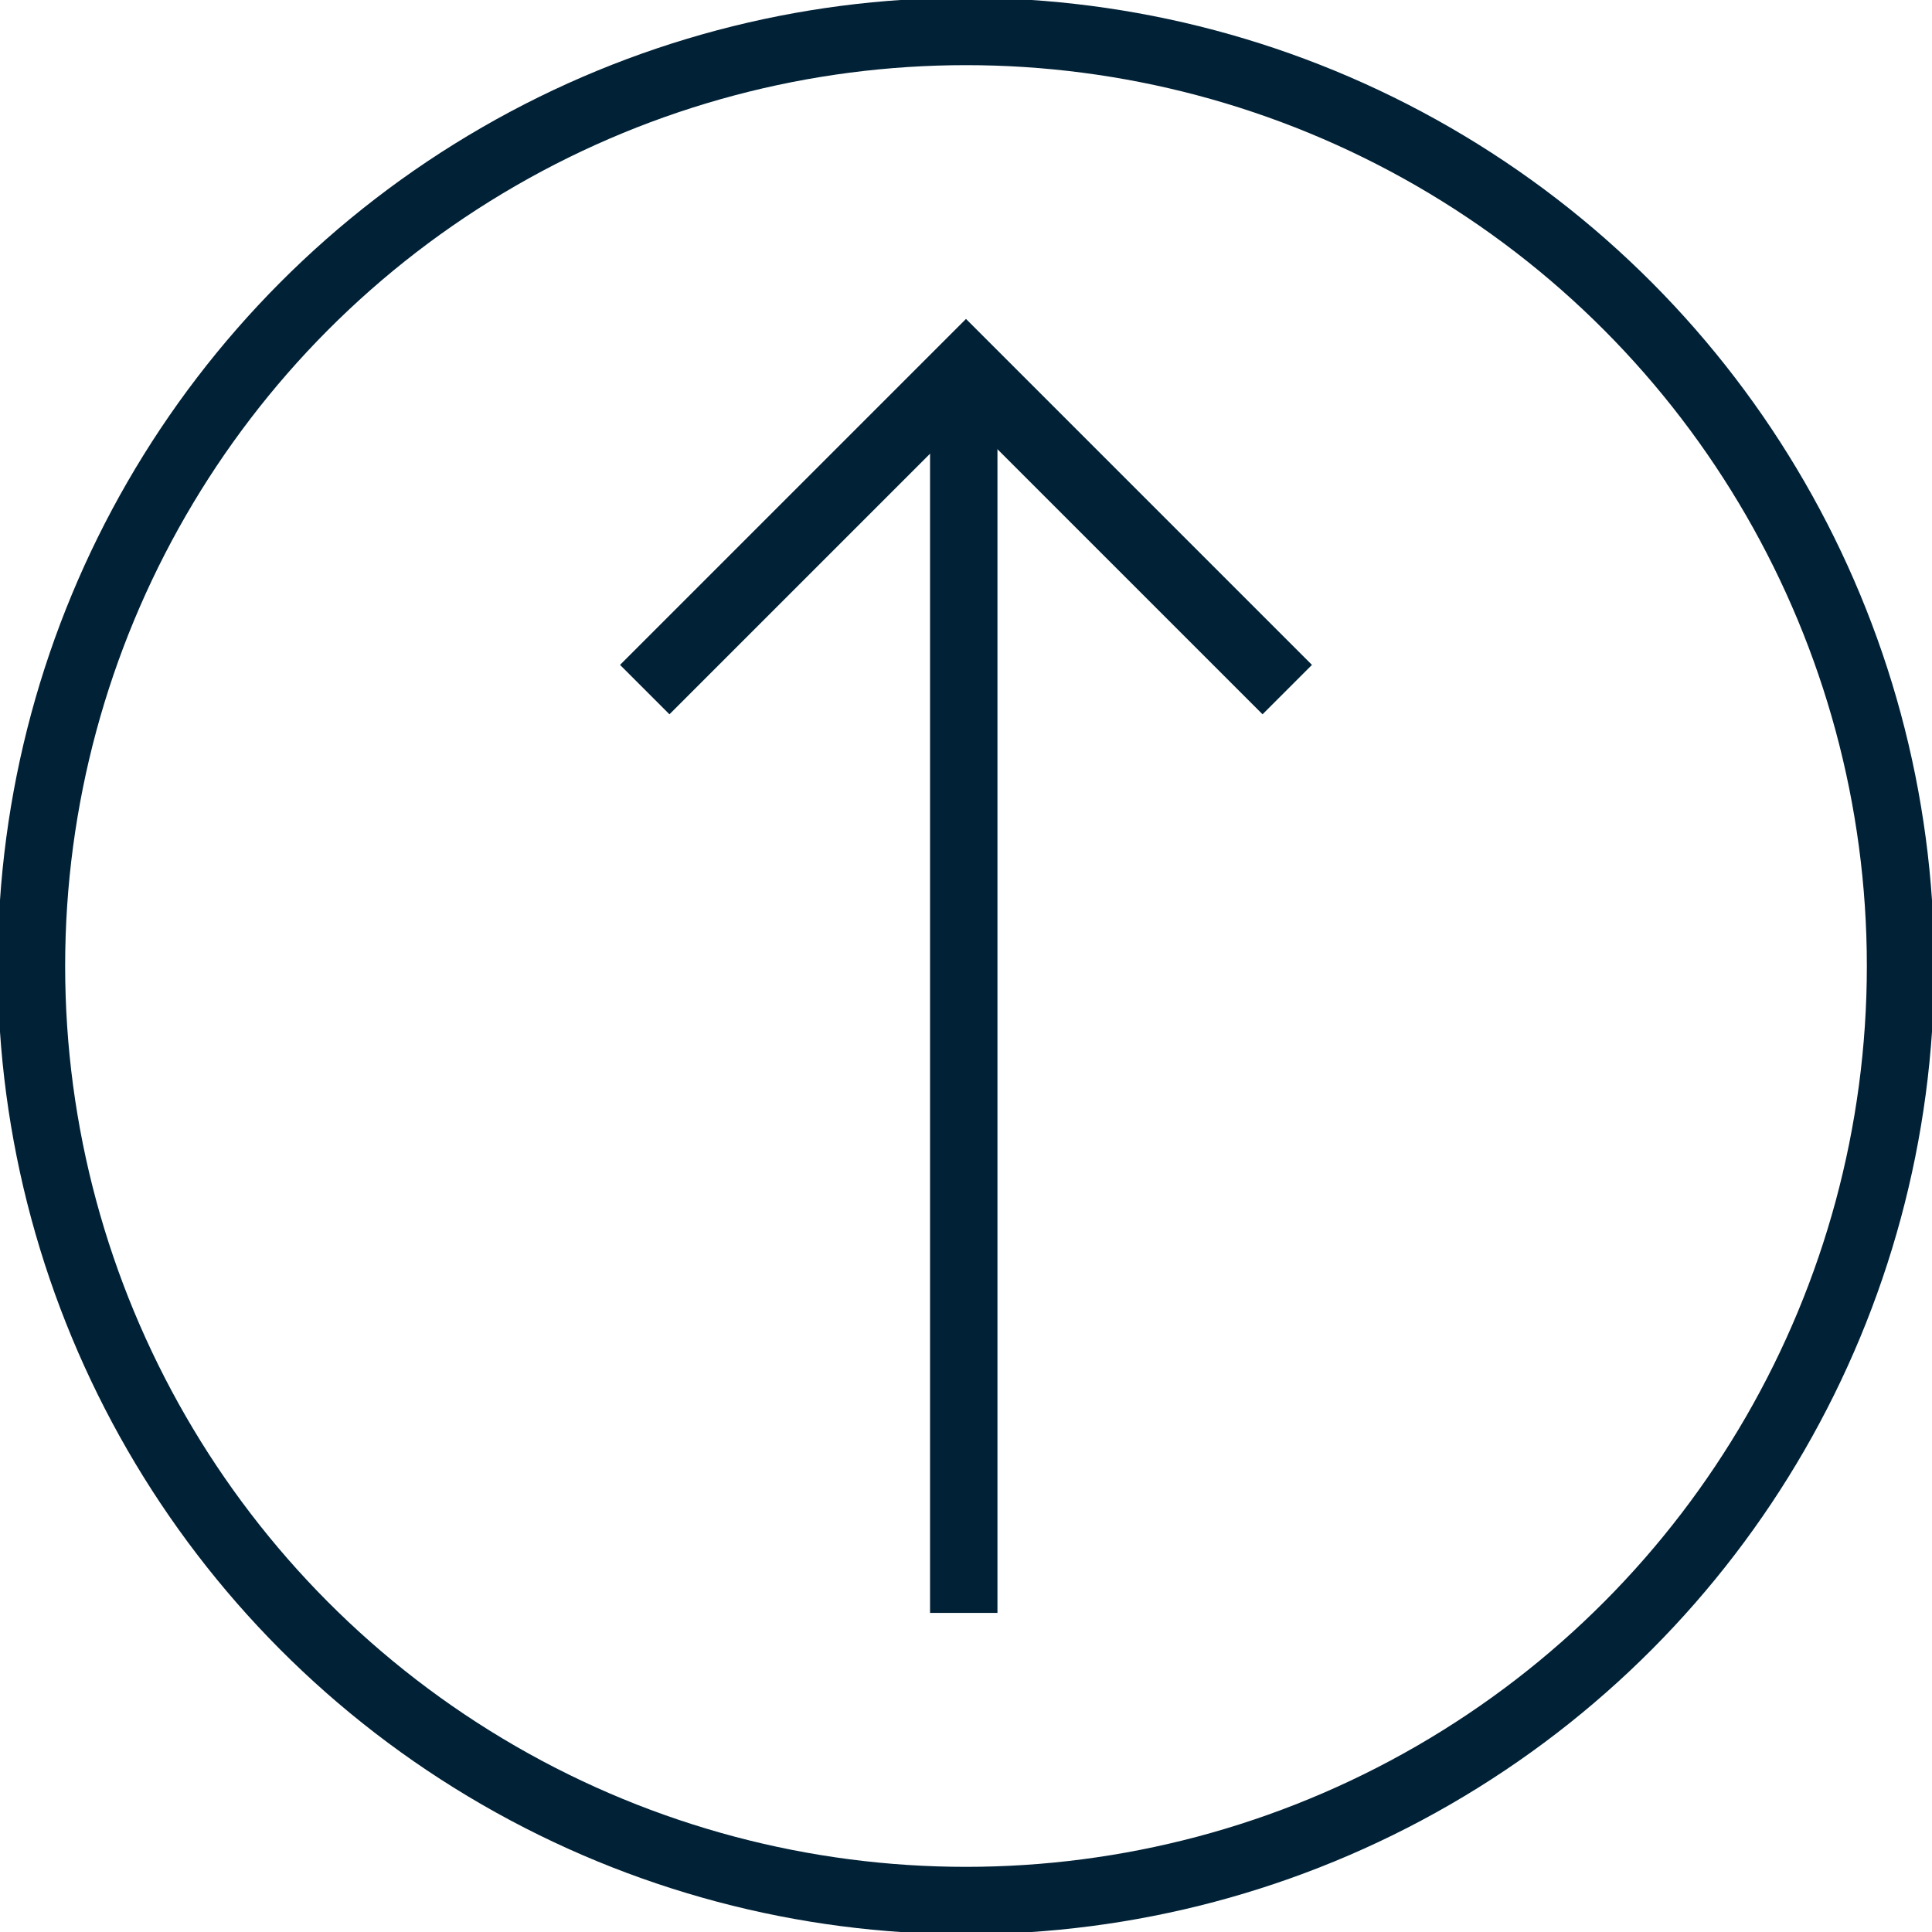
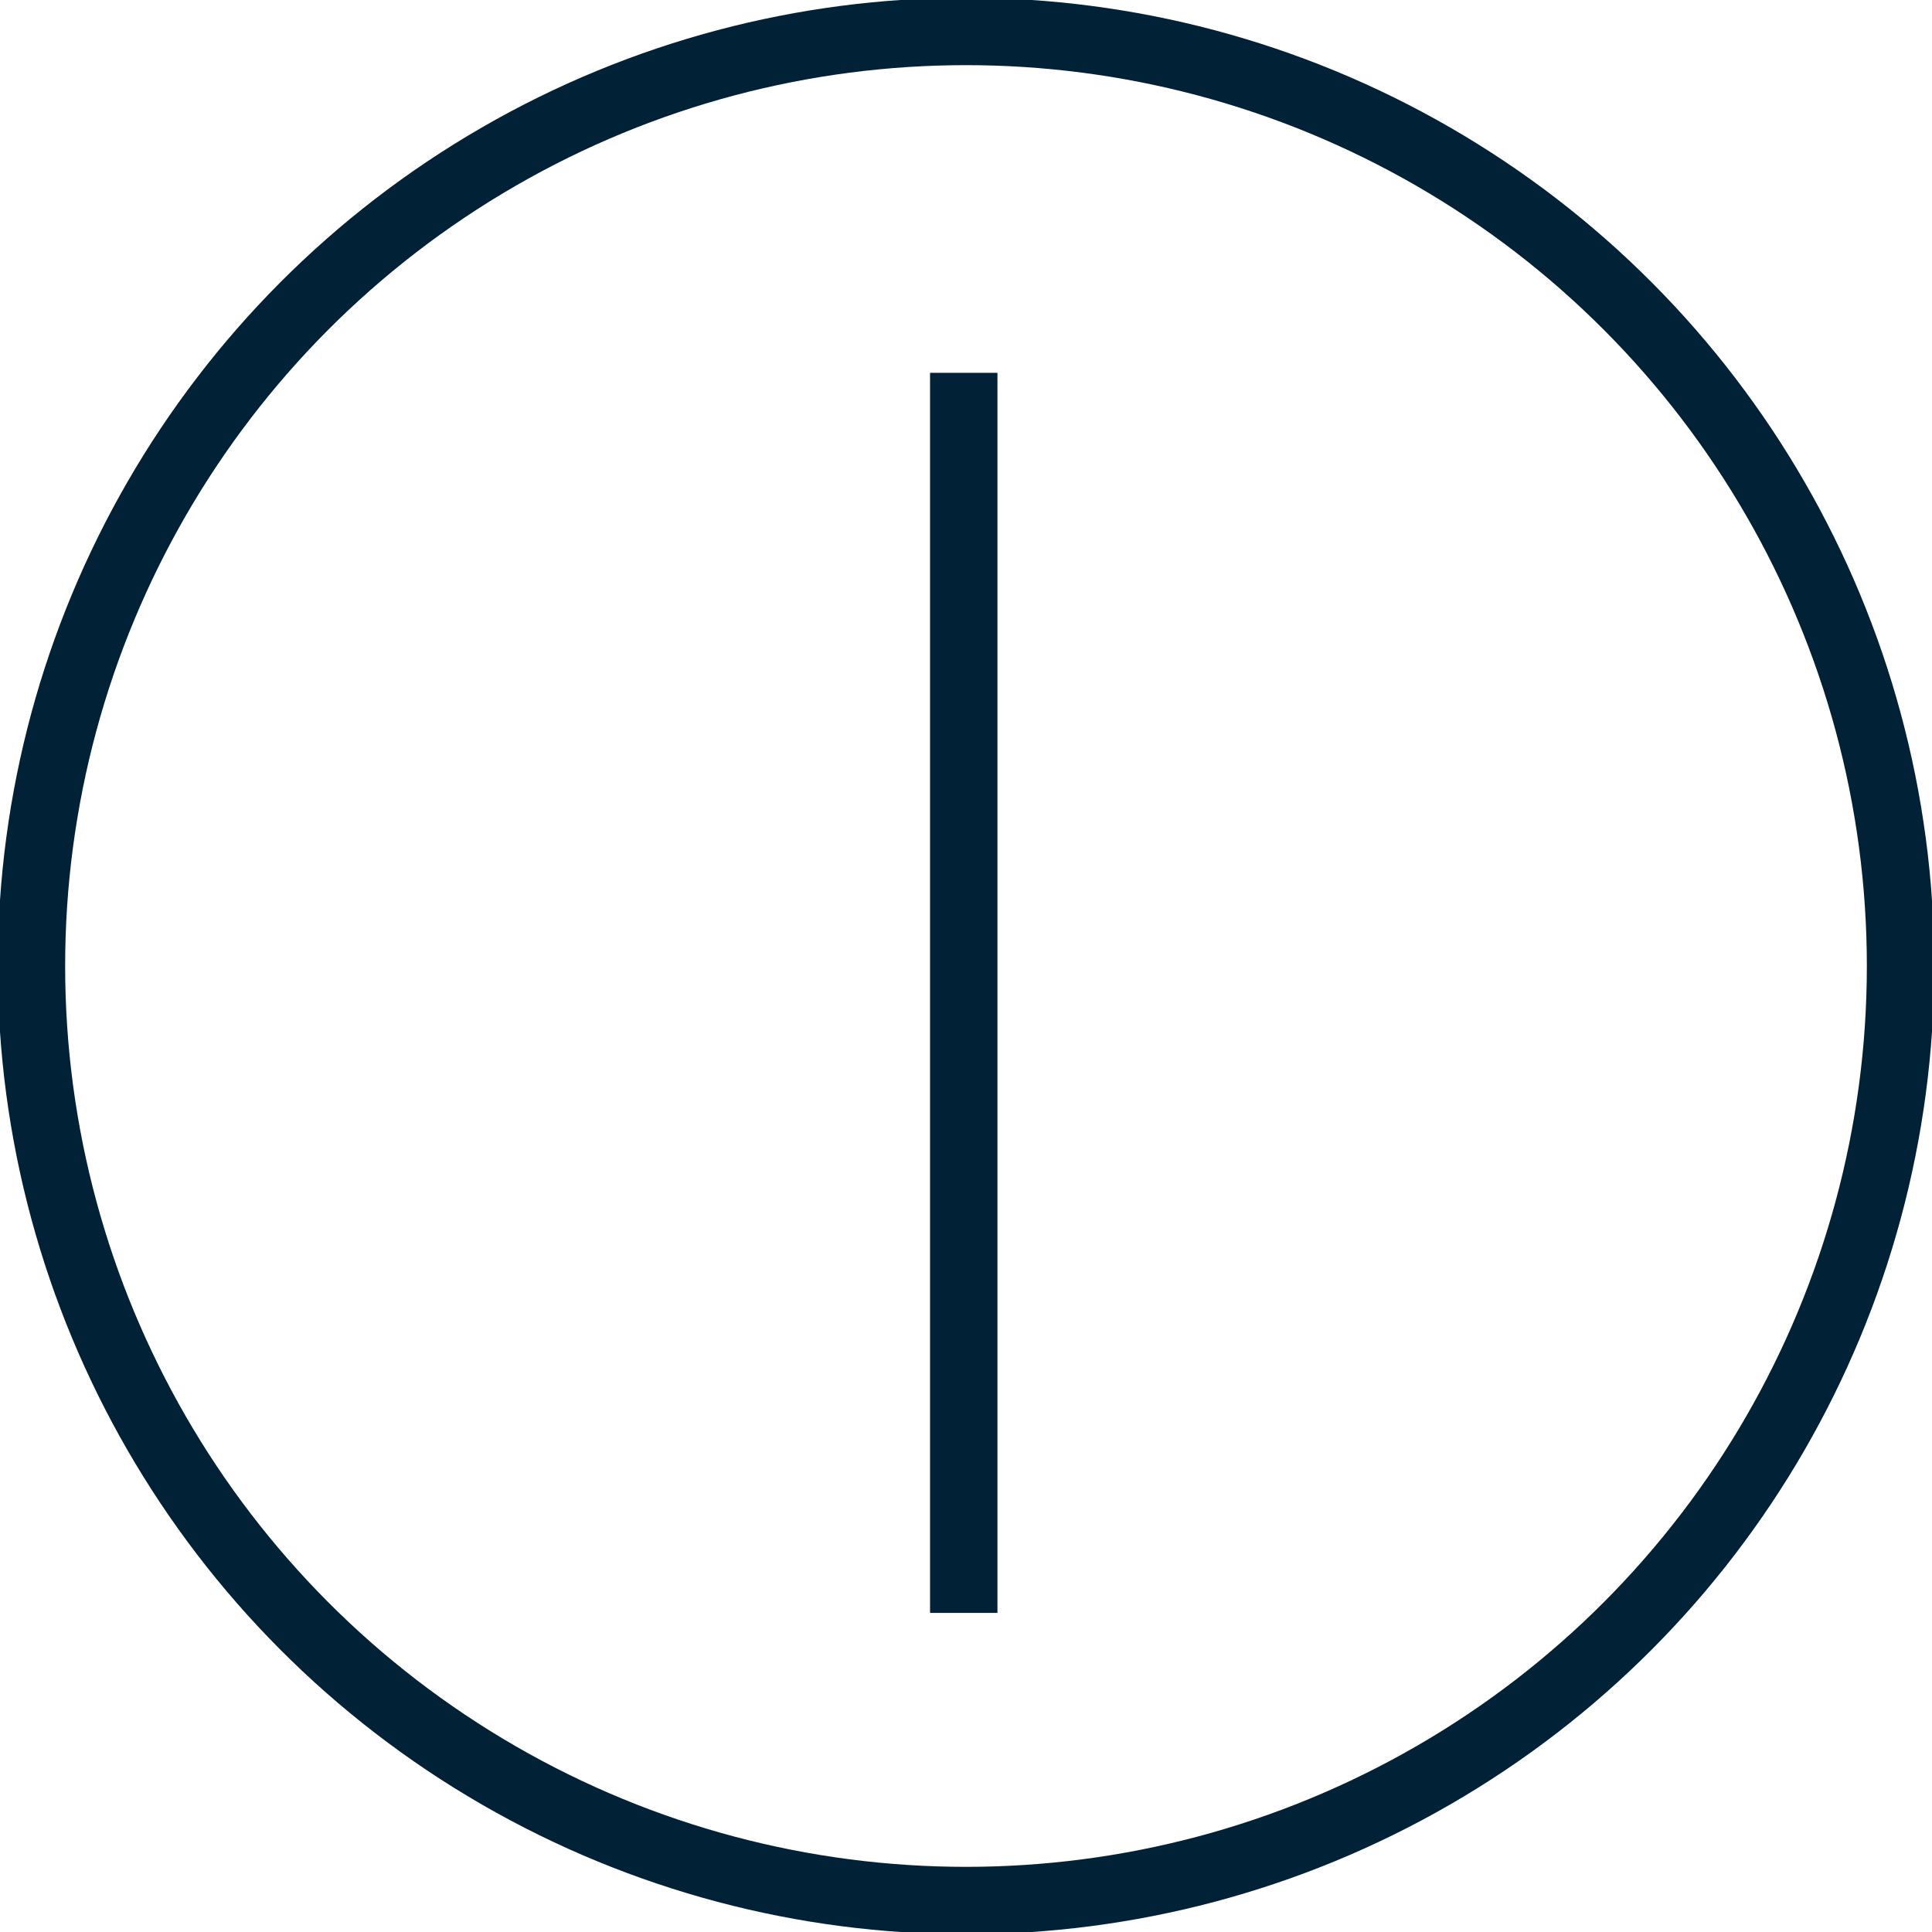
<svg xmlns="http://www.w3.org/2000/svg" version="1.1" id="Livello_1" x="0px" y="0px" viewBox="0 0 43 43" style="enable-background:new 0 0 43 43;" xml:space="preserve">
  <style type="text/css">
	.st0{fill:none;}
	.st1{fill:none;stroke:#012136;stroke-width:1.5;}
	.st2{fill:#012136;}
</style>
  <g id="Raggruppa_234" transform="translate(0 -0.002)">
    <g id="Raggruppa_40" transform="translate(43 43) rotate(180)">
      <g id="Raggruppa_8" transform="translate(0 0)">
        <g id="Ellisse_4" transform="translate(0 -0.002)">
          <circle class="st0" cx="21.5" cy="21.5" r="21.5" />
          <circle class="st1" cx="21.5" cy="21.5" r="20.8" />
        </g>
      </g>
    </g>
    <g>
      <g>
        <rect x="20.7" y="8.3" class="st2" width="1.5" height="27.6" />
      </g>
      <g>
-         <polygon class="st2" points="29.2,14.8 28.1,15.9 21.5,9.3 14.9,15.9 13.8,14.8 21.5,7.1    " />
-       </g>
+         </g>
    </g>
  </g>
</svg>